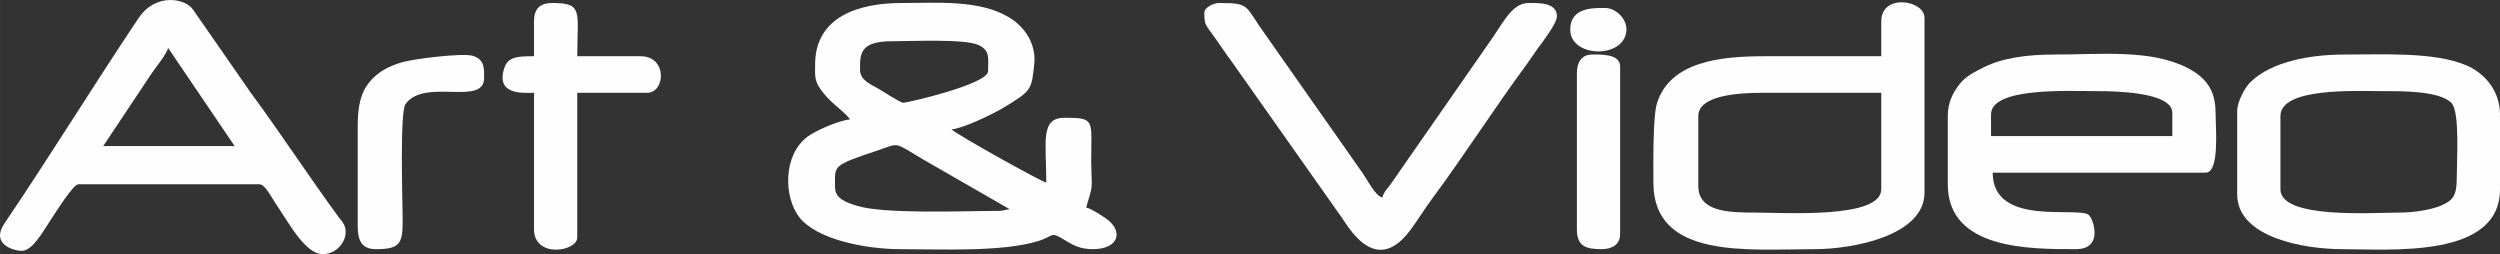
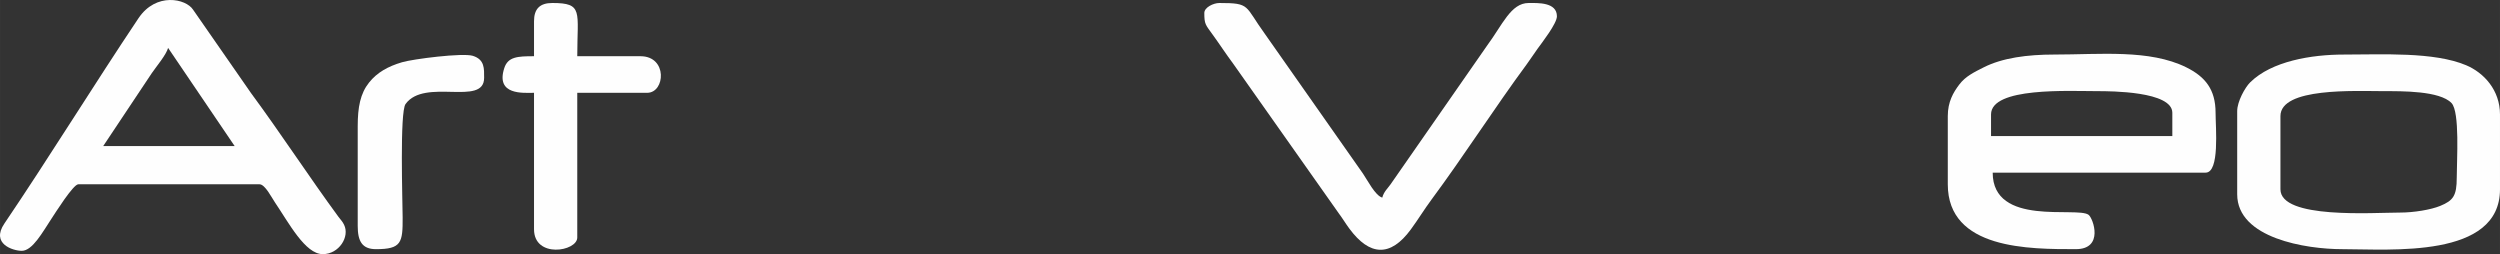
<svg xmlns="http://www.w3.org/2000/svg" xml:space="preserve" width="127.26mm" height="12.937mm" version="1.1" style="shape-rendering:geometricPrecision; text-rendering:geometricPrecision; image-rendering:optimizeQuality; fill-rule:evenodd; clip-rule:evenodd" viewBox="0 0 11017.23 1120">
  <rect x="0" y="0" width="11017.23" height="1120" fill="#333333" stroke="none" />
  <defs>
    <style type="text/css">
   
    .fil0 {fill:#FEFEFE}
   
  </style>
  </defs>
  <g id="Camada_x0020_1">
    <g id="_2164480287520">
-       <path class="fil0" d="M3680.04 826.82c0,-100.4 -18.08,-94.65 193.33,-165.84 93.16,-31.37 63.18,-36.2 199.36,44.35l376.94 216.77c-22.92,1.91 -26.03,7.33 -51.3,7.33 -150.23,0 -500.54,15.31 -622.37,-22.66 -39.18,-12.22 -95.96,-28.98 -95.96,-79.96zm109.95 -520.42c0,-67.5 -1.33,-124.61 139.27,-124.61 87.24,0 317.73,-11.14 380.26,15.56 55.68,23.77 44.87,59.35 44.87,116.38 0,57.42 -357.03,139.27 -373.82,139.27 -11.7,0 -90.68,-50.84 -107.64,-60.96 -34.46,-20.54 -82.95,-37 -82.95,-85.64zm-197.91 -21.99c0,42.83 -3.69,68.41 20.63,103.97 11.98,17.53 24.75,33.14 39.69,48.26 37.19,37.64 75.05,61.93 93.6,89.65 -50.04,4.16 -153.88,50.61 -187.7,76.17 -108.82,82.25 -104.01,265.55 -36.79,353.56 77.25,101.16 298.37,142 444.39,142 181.81,0 449.85,13.19 609.4,-35.63 69.28,-21.19 52.27,-43.49 109.31,-8.93 44.33,26.86 73.2,44.56 131.56,44.56 117.53,0 137.73,-83.98 51.48,-139.44 -20.11,-12.94 -55.93,-38.01 -80.81,-43.8 7.19,-30.86 19.54,-56.69 23.75,-92.76 2.22,-19.15 -1.8,-72.31 -1.76,-112.47 0.17,-181.02 19.15,-190.58 -117.27,-190.58 -108.7,0 -80.63,105.65 -80.63,285.86 -24.46,-5.7 -385.4,-206.39 -417.8,-234.55 53.75,-4.48 187.85,-70.88 227.64,-94.87 126.33,-76.16 124.95,-79.35 137.11,-193.24 9,-84.37 -38.07,-162.14 -112.17,-206.36 -130.65,-77.96 -315.68,-62.61 -472.47,-62.61 -189.32,0 -381.15,60.34 -381.15,271.21z" />
-       <path class="fil0" d="M7484.24 819.48l0 -307.85c0,-91.83 177.63,-102.61 278.53,-102.61l527.76 0 0 425.13c0,131.6 -428.67,102.62 -557.07,102.62 -115.75,0 -249.22,-2.99 -249.22,-117.28zm806.29 -725.65l0 153.92 -513.09 0c-196,0 -416.23,22.79 -475.16,206.52 -18.92,58.98 -15.94,269.7 -15.94,350.55 0,339.58 418.84,293.19 711,293.19 169.54,0 483.77,-59.8 483.77,-249.21l0 -769.63c0,-79.93 -190.57,-108.81 -190.57,14.67z" />
      <path class="fil0" d="M740.77 211.11l293.2 432.46 -579.06 0 213.95 -321.13c19.01,-28 63.76,-80.77 71.92,-111.32zm-645.02 894.24c47.42,0 91.85,-82.36 130.47,-140.72 16.62,-25.11 96.48,-152.47 118.73,-152.47l798.96 0c23.95,0 53.55,58.95 67.35,79.26 60.73,89.45 133.34,228.6 211.19,228.6 71.4,0 120.08,-76.69 93.69,-129.82 -7.83,-15.75 -14.32,-20.66 -24.56,-34.6 -128.26,-174.73 -256.32,-370.74 -385.42,-545.46l-255.43 -367.6c-31.35,-48.22 -163.09,-77.72 -240.58,37.96 -195.59,291.99 -394.23,614.17 -590.83,904.56 -61.06,90.19 38.81,120.3 76.43,120.3z" />
      <path class="fil0" d="M8774.3 504.3c0,-121.26 343.46,-102.62 469.1,-102.62 57.29,0 329.84,0.41 329.84,95.29l0 102.61 -798.95 0 0 -95.28zm-190.58 7.32l0 300.52c0,288.01 360.59,285.86 564.4,285.86 124.77,0 76.35,-136.1 56.04,-151.33 -50.71,-38.01 -422.54,54.04 -422.54,-185.84l938.23 0c62.9,0 43.98,-197.73 43.98,-263.87 0,-102.06 -44.97,-158.62 -129.45,-200.39 -161.93,-80.05 -379.41,-56.15 -581.55,-56.15 -119.38,0 -228.13,14.65 -310.36,56.13 -43.8,22.09 -80.43,39.74 -107.73,75.51 -26.93,35.29 -51.03,76.7 -51.03,139.56z" />
      <path class="fil0" d="M10577.44 936.76c-119.77,0 -527.75,29.93 -527.75,-102.62l0 -322.51c0,-127.21 330.2,-109.95 454.45,-109.95 80.24,0 247.49,-1.87 299.43,52.4 37.31,38.99 23.09,252.84 23.09,328.75 0,80.16 -15.35,100.94 -73.21,124.7 -41.17,16.91 -116.91,29.23 -176.01,29.23zm-718.33 -447.12l0 366.49c0,194.49 304.94,241.88 461.79,241.88 213.21,0 696.33,42.54 696.33,-263.87l0 -329.83c0,-107.21 -71.09,-184.07 -149.51,-216.98 -142.08,-59.61 -368.36,-46.9 -539.5,-46.9 -140.7,0 -317.1,28.44 -412.28,122.8 -22.21,22.02 -56.84,84.08 -56.84,126.41z" />
      <path class="fil0" d="M5307.28 57.18c0,50.21 5.3,51.33 36.67,95.26 15.77,22.09 28.93,40.4 45.33,64.62 15.53,22.93 28.6,40.59 45.71,64.24l463.94 657.52c18.39,24.52 29.79,44.62 48.03,69.24 88.62,119.58 180.01,126.37 270.36,3.14 32.79,-44.72 60.04,-89.78 93.02,-134.21 137.15,-184.67 280.63,-408.2 417.81,-593.71 18.05,-24.41 29.67,-43.65 48.19,-69.09 19.2,-26.39 84.86,-110.68 84.86,-142.35 0,-63.05 -84.81,-58.64 -124.6,-58.64 -78.62,0 -115.31,96.48 -184.37,189.46l-424.04 609.47c-13.71,19.23 -29.64,32.55 -36.62,58.67 -31,-8.29 -66.29,-78.62 -84.96,-105.61l-432.36 -615.81c-90.91,-124.92 -61.59,-136.17 -201,-136.17 -25.16,0 -65.97,19.01 -65.97,43.98z" />
      <path class="fil0" d="M2353.34 93.84l0 153.92c-72.7,0 -114.92,2.17 -131.16,52.61 -38.86,120.69 84.82,108.65 131.16,108.65l0 601.04c0,130 190.58,98.18 190.58,36.65l0 -637.7 307.85 0c80.06,0 91.14,-161.26 -29.32,-161.26l-278.53 0c0,-197.27 27.73,-234.55 -109.95,-234.55 -54.95,0 -80.63,25.69 -80.63,80.63z" />
      <path class="fil0" d="M1576.38 555.61l0 439.79c0,67.4 19.07,102.61 80.63,102.61 111.96,0 118.03,-28.53 117.38,-139.17 -0.43,-72.82 -13.11,-464.54 12.73,-500.36 84.15,-116.67 346.34,12.15 346.34,-115.45 0,-40.52 2.93,-80.5 -49.66,-96.98 -44.32,-13.89 -263.04,13.72 -312.25,28.26 -62.49,18.47 -109.88,45.29 -145.12,89.43 -38.39,48.08 -50.03,108.12 -50.03,191.85z" />
-       <path class="fil0" d="M6949.16 321.06l0 689c0,75.94 39.75,87.96 109.95,87.96 45.75,0 80.63,-20.97 80.63,-65.97l0 -740.31c0,-56.81 -93.72,-51.3 -124.61,-51.3 -44.99,0 -65.97,34.89 -65.97,80.63z" />
-       <path class="fil0" d="M6919.85 130.48c0,123.75 236.16,130.3 247.52,5.95 4.67,-51.05 -44.92,-101.24 -93.59,-101.24 -48.18,0 -153.93,-4.85 -153.93,95.29z" />
    </g>
  </g>
</svg>